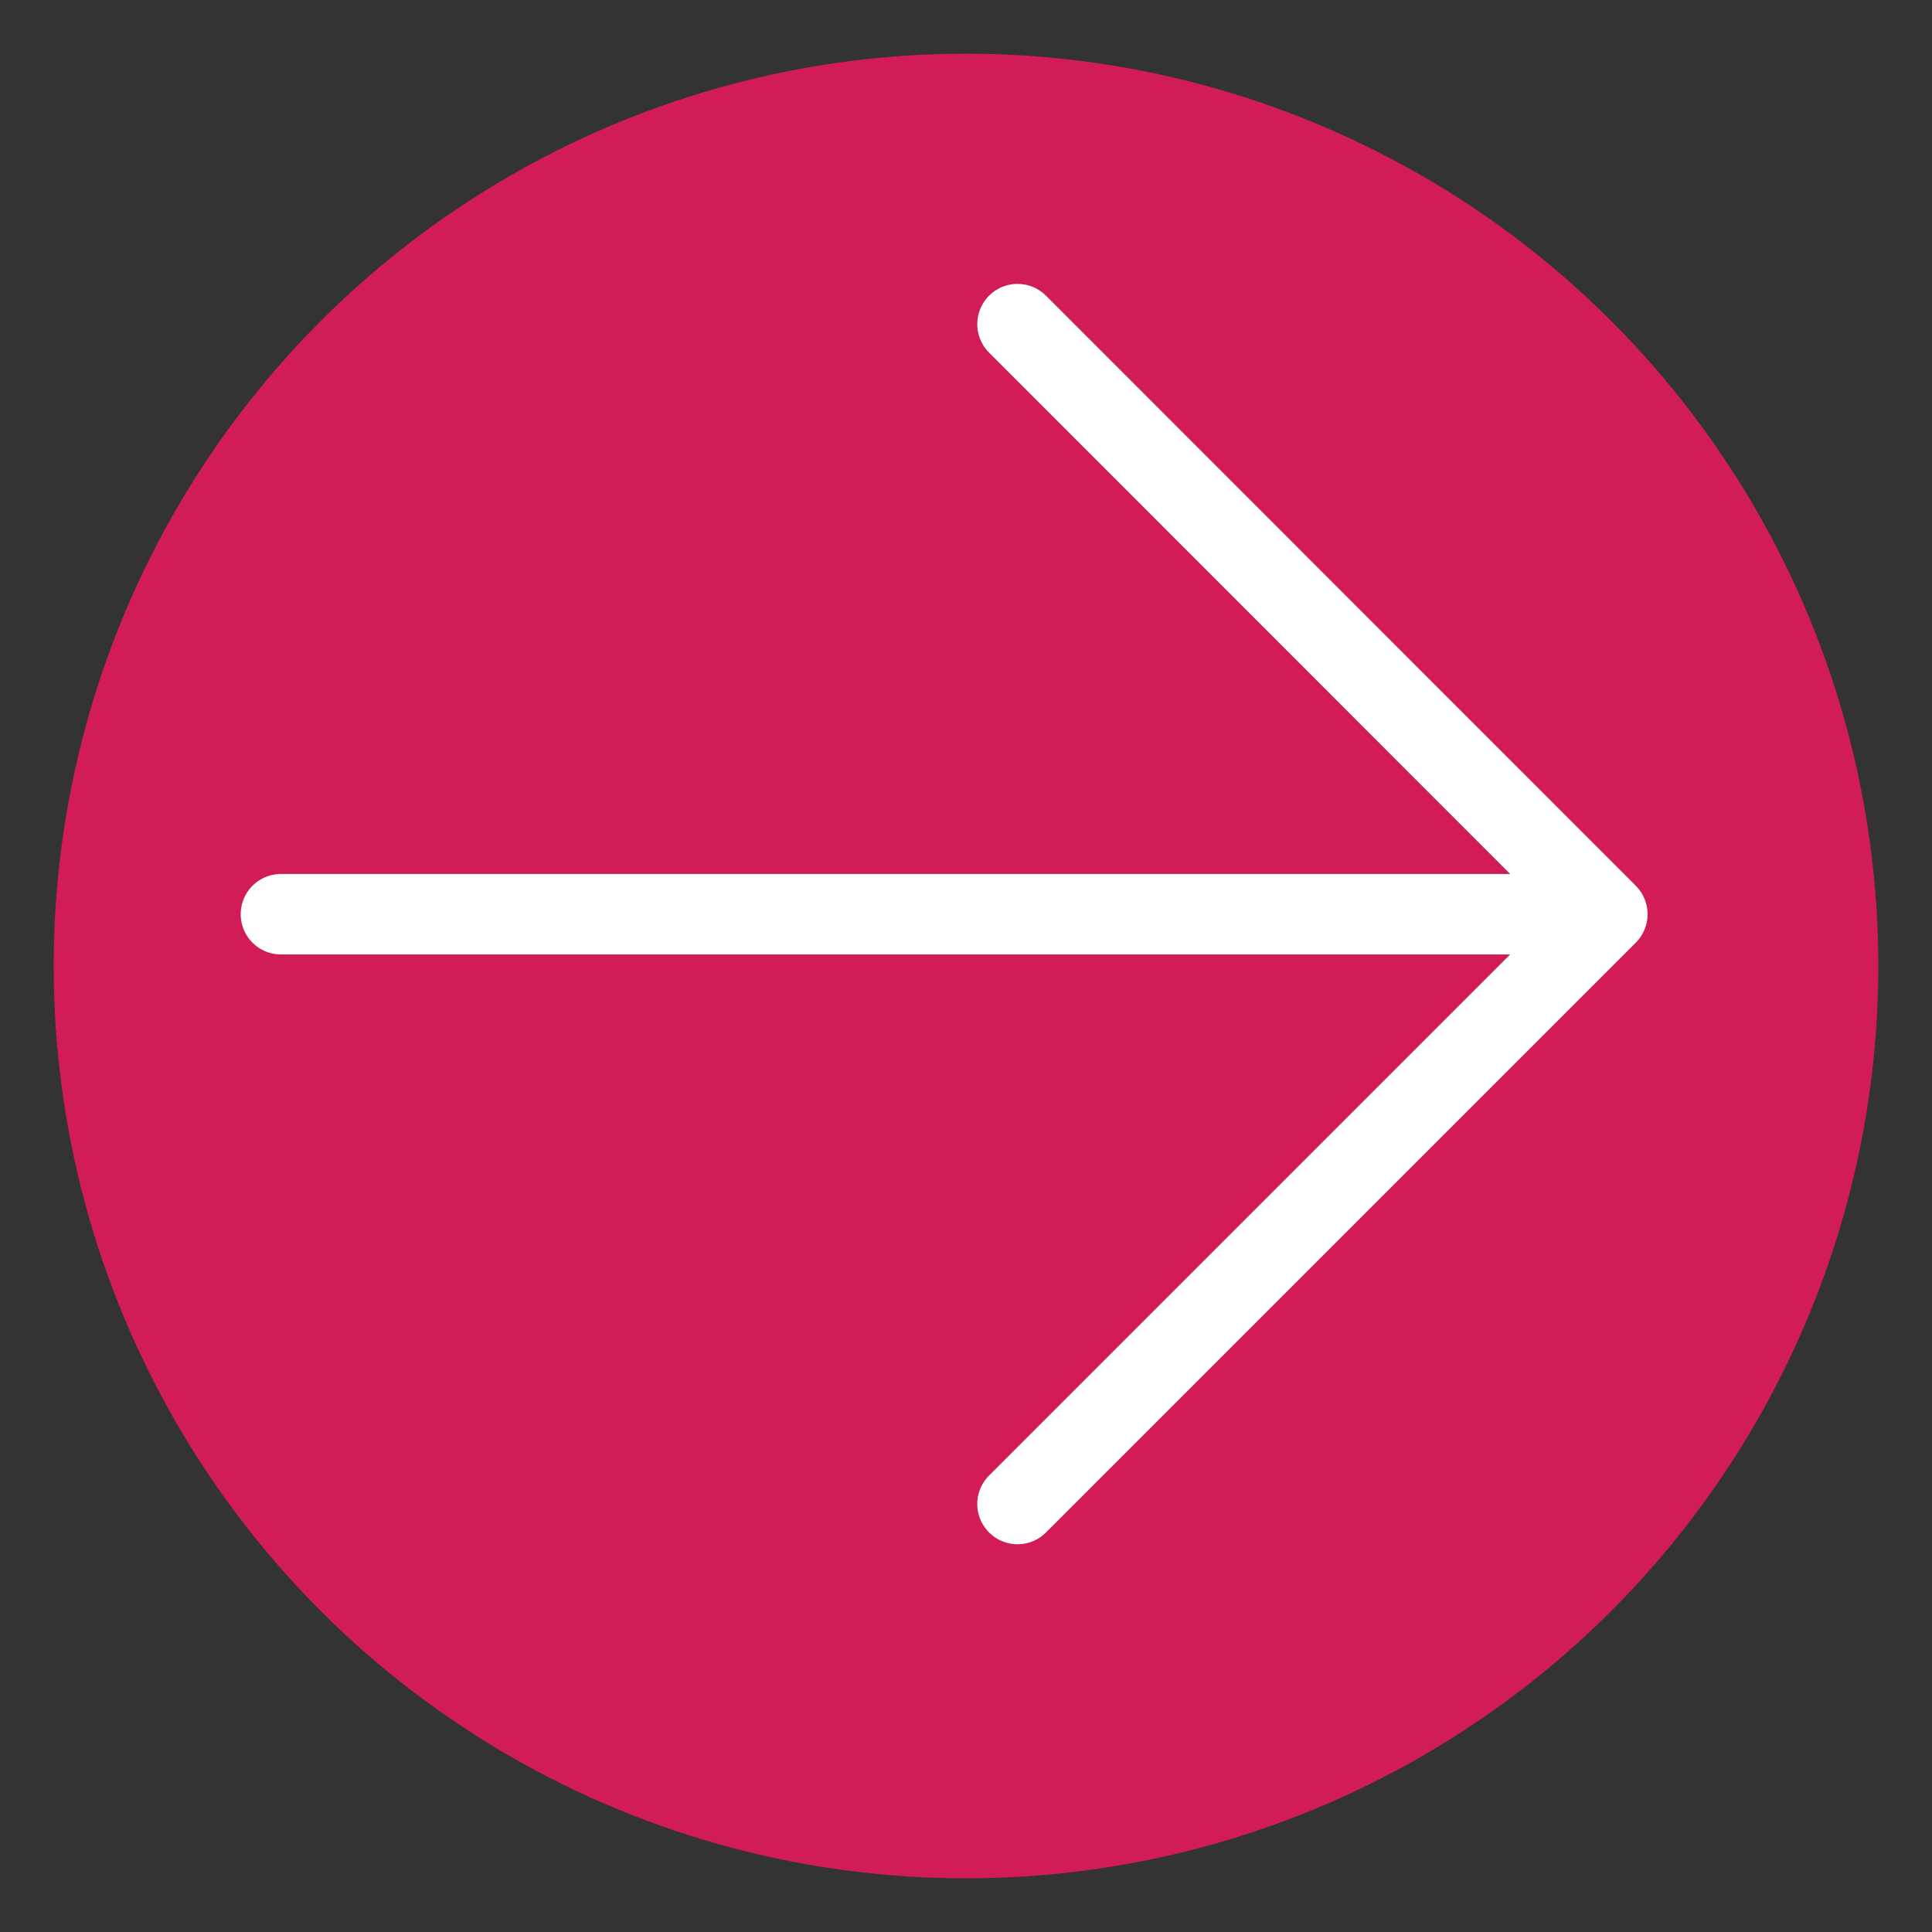
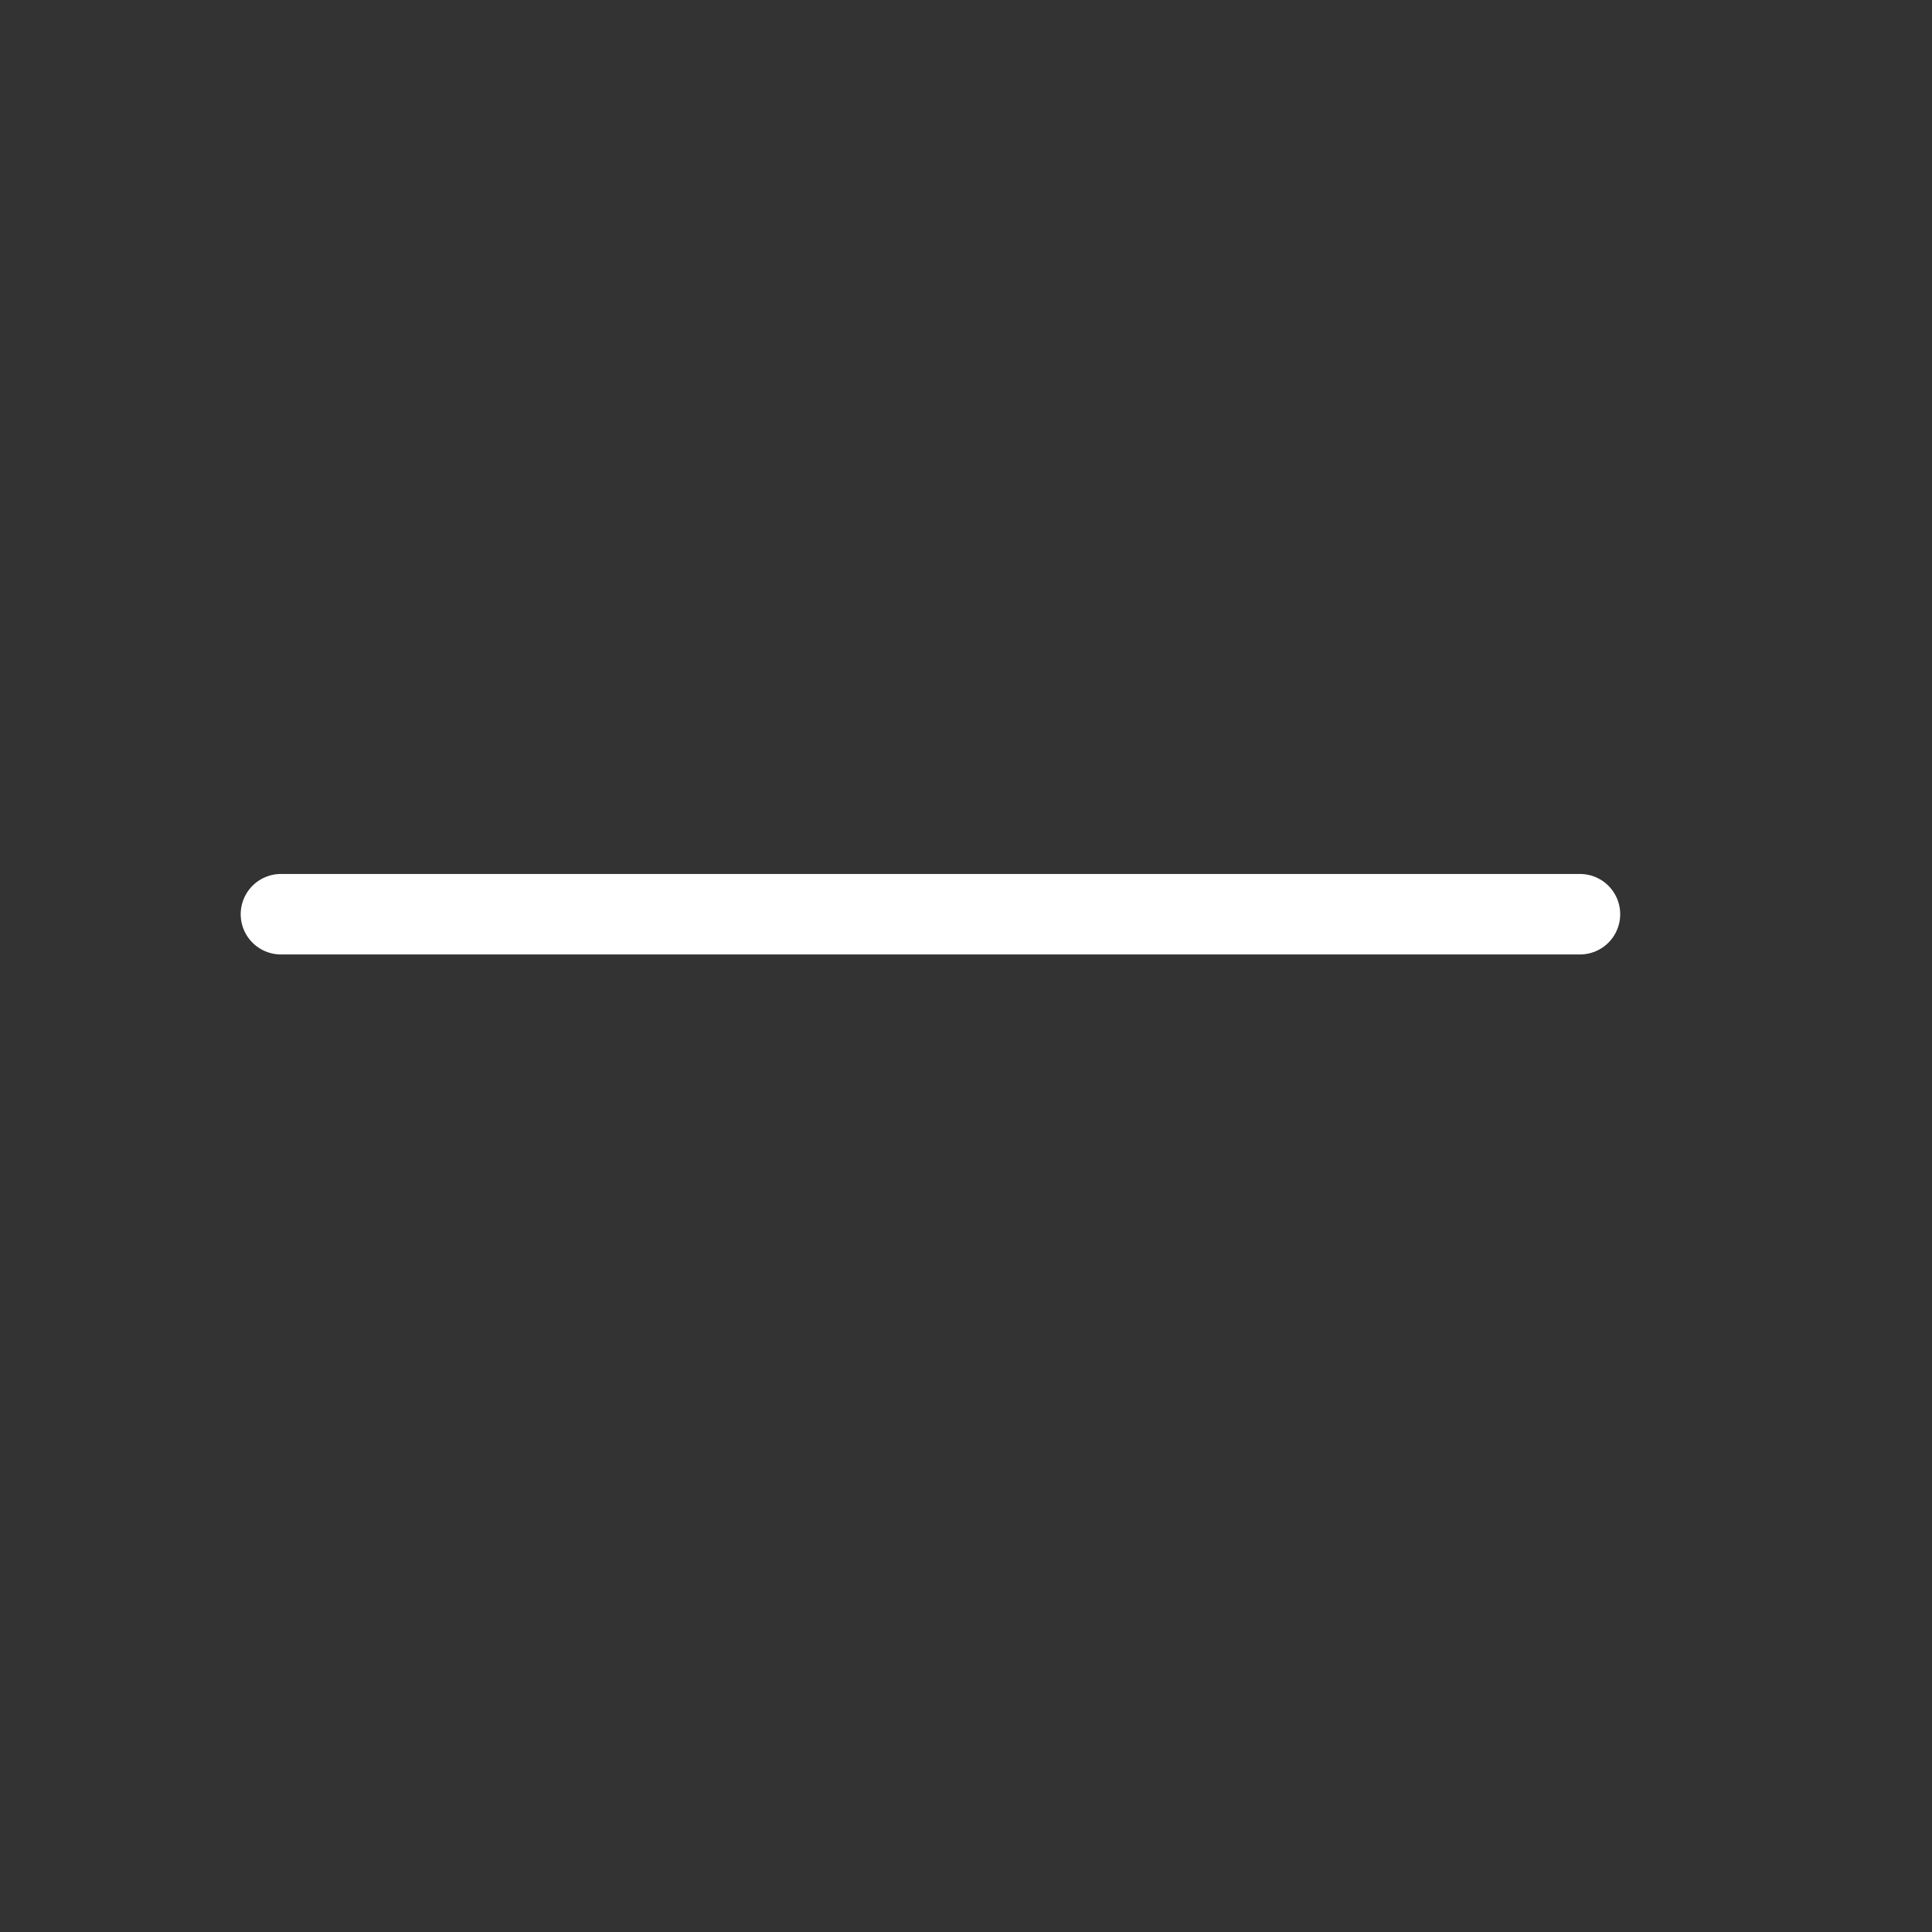
<svg xmlns="http://www.w3.org/2000/svg" id="Layer_1" x="0px" y="0px" viewBox="0 0 72 72" style="enable-background:new 0 0 72 72;" xml:space="preserve">
  <rect x="0" y="0" width="72" height="72" fill="#333333" stroke="none" />
  <style type="text/css"> .st0{fill:#D11C56;} .st1{fill:#FFFFFF;stroke:#FFFFFF;stroke-width:3;stroke-linecap:round;stroke-linejoin:round;stroke-miterlimit:10;} .st2{fill:none;stroke:#FFFFFF;stroke-width:3;stroke-linecap:round;stroke-linejoin:round;stroke-miterlimit:10;} </style>
-   <circle class="st0" cx="36" cy="36" r="34" />
  <g>
    <line class="st1" x1="10.47" y1="34.07" x2="58.88" y2="34.07" />
-     <polyline class="st2" points="37.92,12.08 59.9,34.07 37.92,56.05 " />
  </g>
</svg>